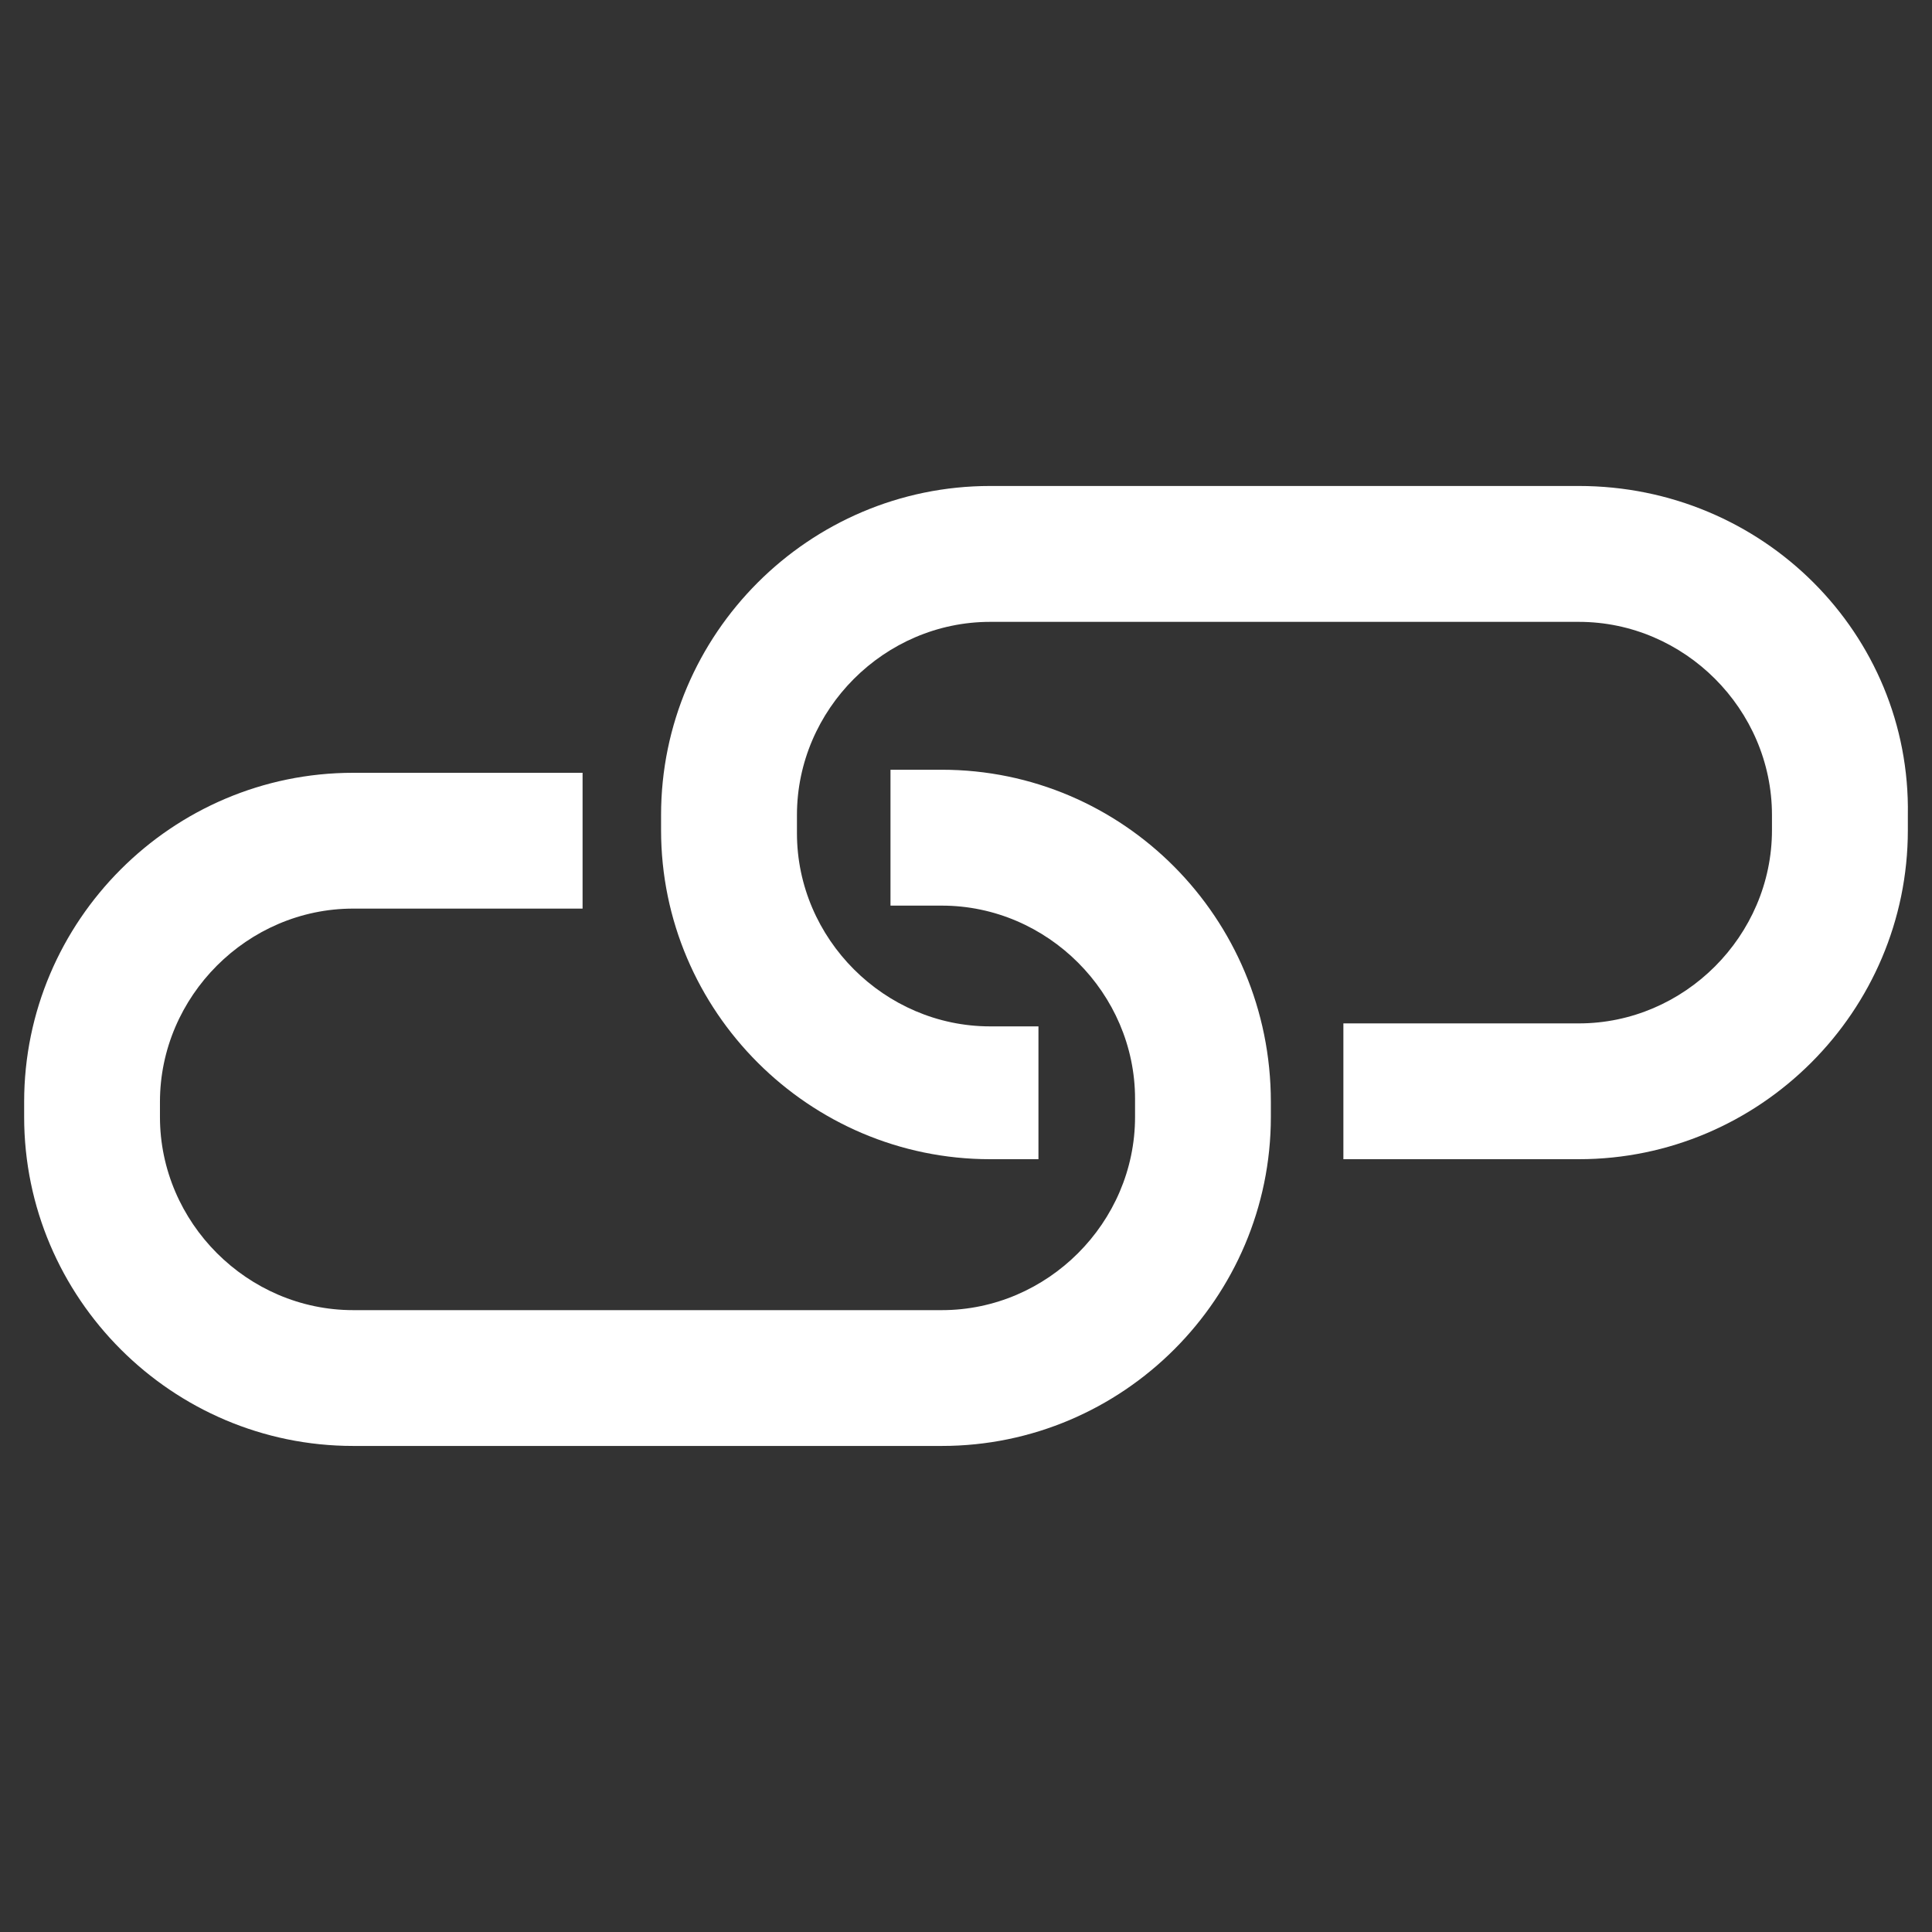
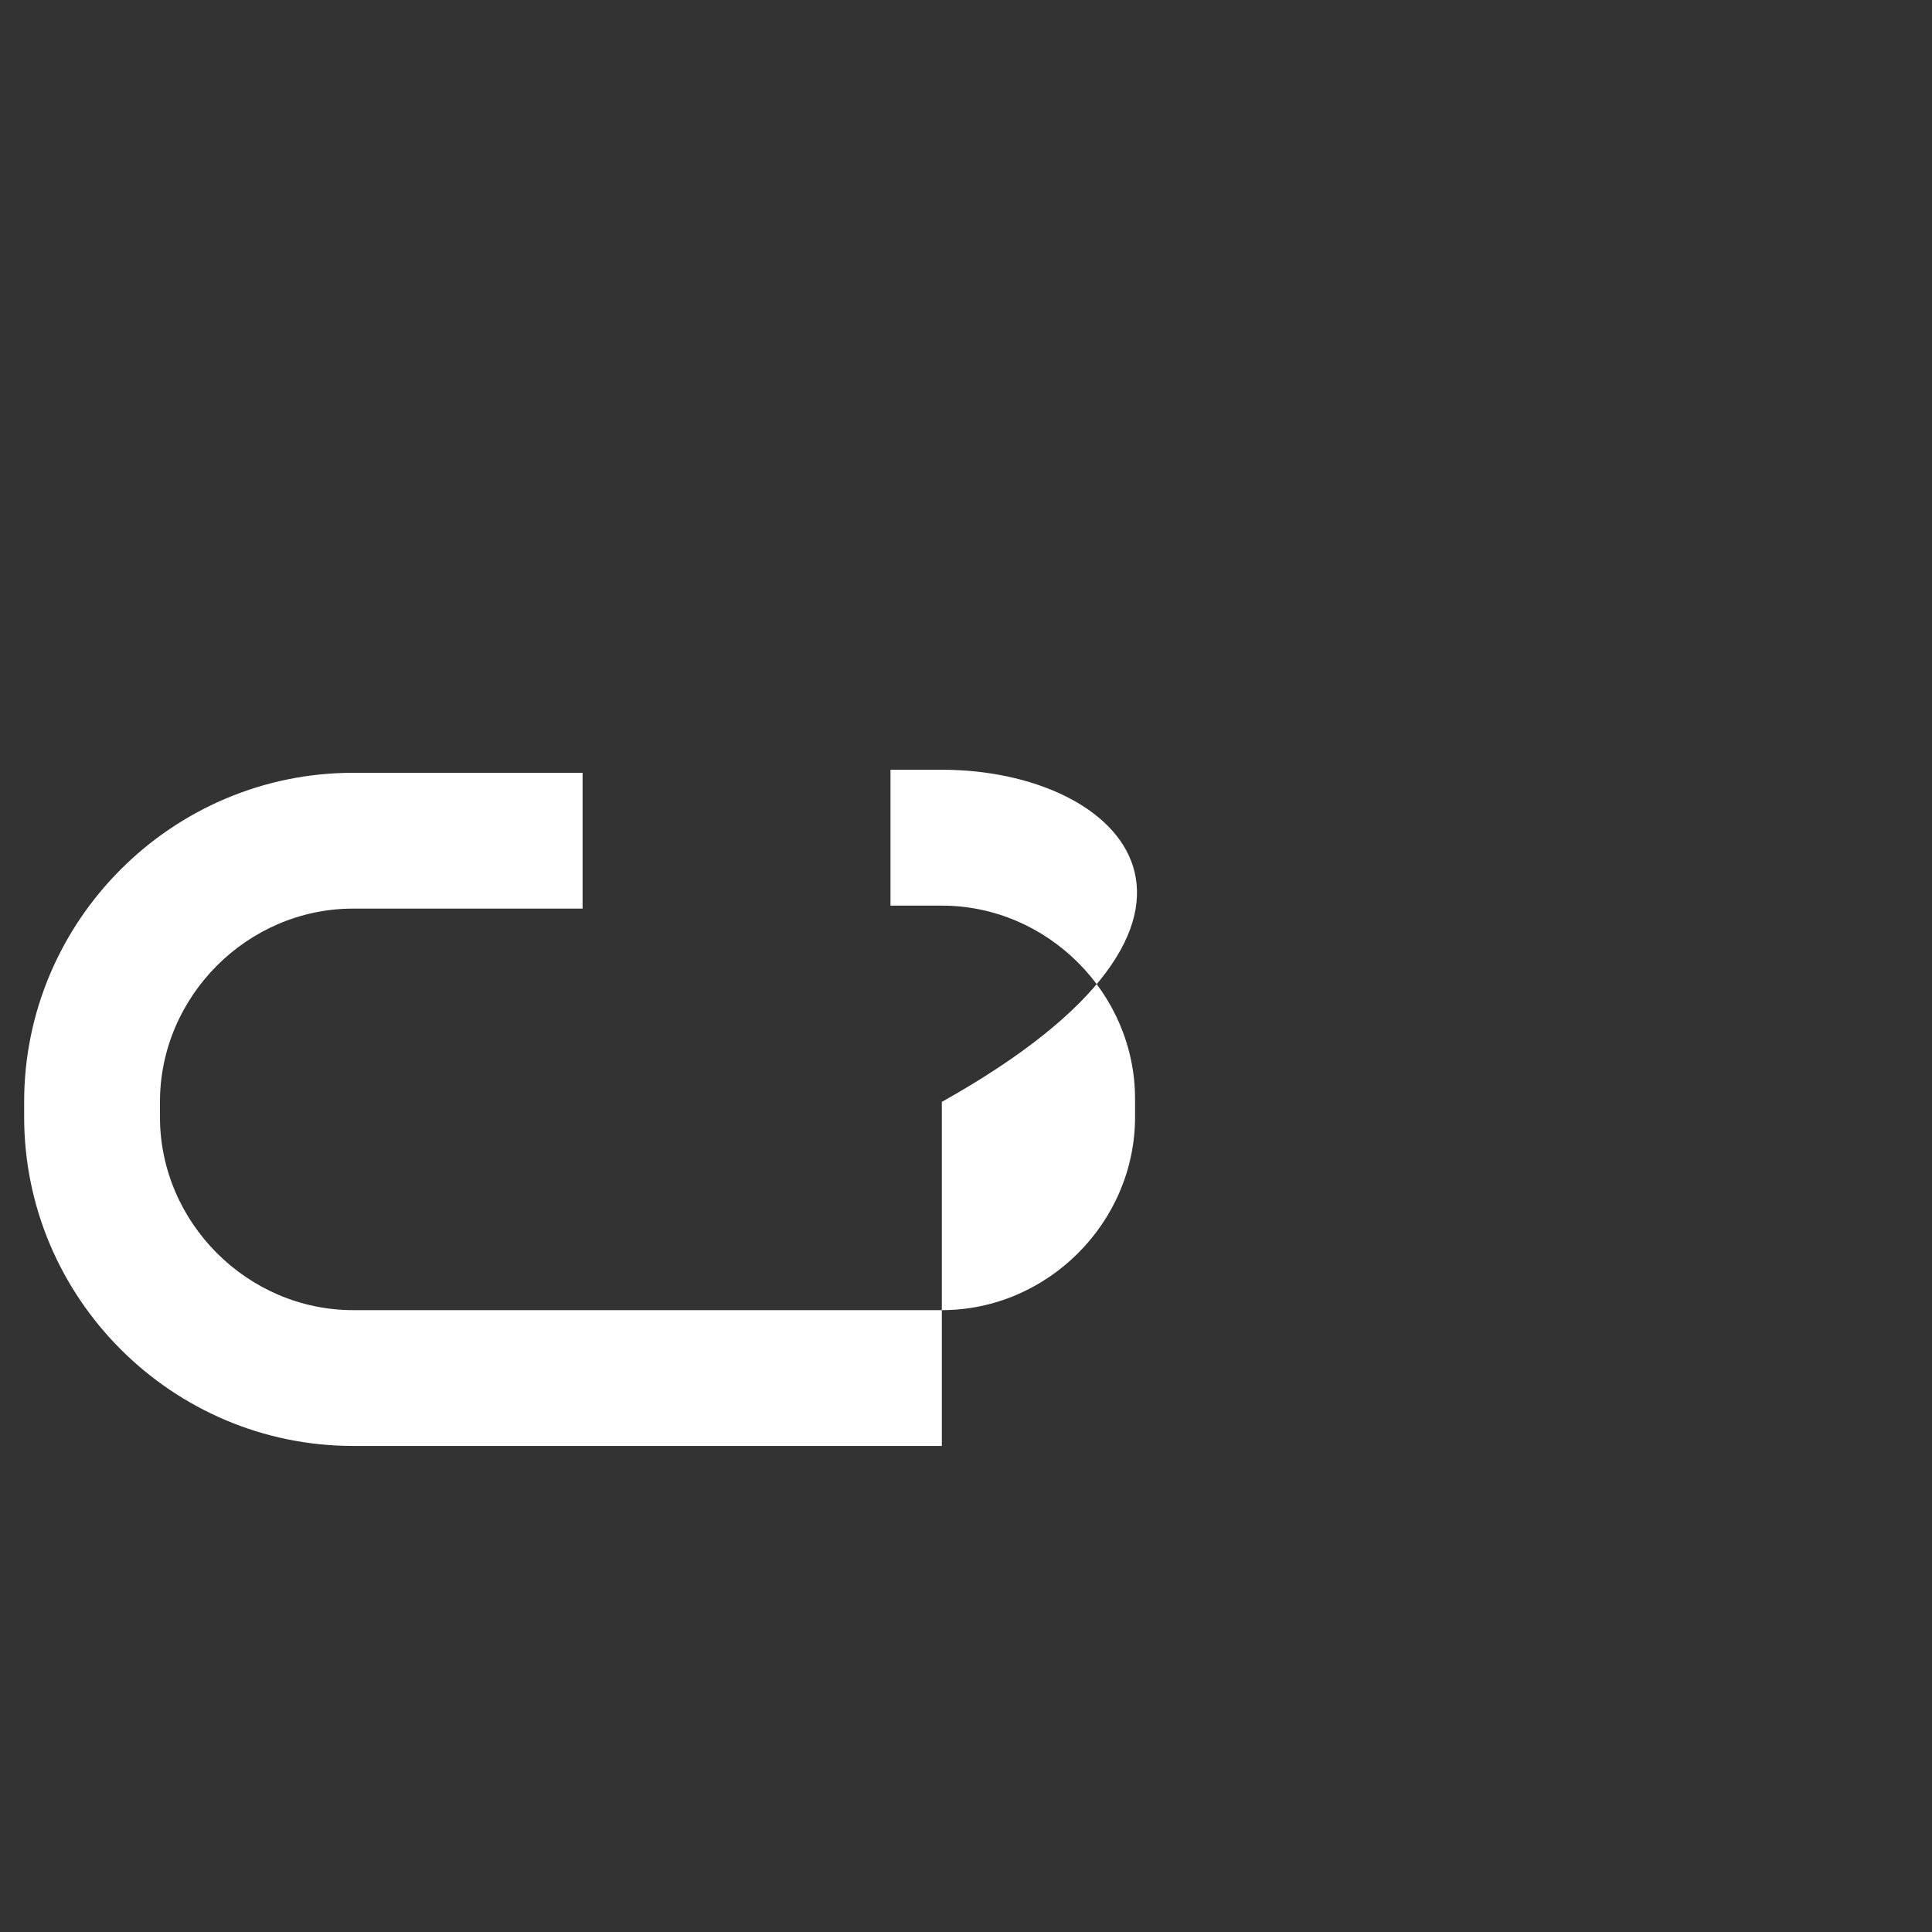
<svg xmlns="http://www.w3.org/2000/svg" width="24" height="24" viewBox="0 0 24 24" fill="none">
  <rect x="0" y="0" width="24" height="24" fill="#333333" stroke="none" />
-   <path d="M19.613 6.037H12.3C10.05 6.037 8.212 7.875 8.212 10.125V10.312C8.212 12.562 10.05 14.4 12.3 14.4H12.9V12.75H12.3C10.988 12.75 9.9 11.662 9.9 10.35V10.125C9.9 8.812 10.988 7.725 12.3 7.725H19.613C20.925 7.725 22.012 8.812 22.012 10.125V10.312C22.012 11.625 20.925 12.713 19.613 12.713H16.688V14.4H19.613C21.863 14.4 23.7 12.562 23.7 10.312V10.125C23.738 7.875 21.9 6.037 19.613 6.037Z" fill="white" />
-   <path d="M11.7 9.562H11.062V11.25H11.7C13.012 11.25 14.1 12.338 14.1 13.65V13.875C14.1 15.188 13.012 16.275 11.7 16.275H4.387C3.075 16.275 1.987 15.188 1.987 13.875V13.688C1.987 12.375 3.075 11.287 4.387 11.287H7.237V9.6H4.387C2.137 9.6 0.3 11.438 0.3 13.688V13.875C0.3 16.125 2.137 17.962 4.387 17.962H11.7C13.95 17.962 15.787 16.125 15.787 13.875V13.688C15.787 11.4 13.95 9.562 11.7 9.562Z" fill="white" />
+   <path d="M11.7 9.562H11.062V11.25H11.7C13.012 11.25 14.1 12.338 14.1 13.65V13.875C14.1 15.188 13.012 16.275 11.7 16.275H4.387C3.075 16.275 1.987 15.188 1.987 13.875V13.688C1.987 12.375 3.075 11.287 4.387 11.287H7.237V9.6H4.387C2.137 9.6 0.3 11.438 0.3 13.688V13.875C0.3 16.125 2.137 17.962 4.387 17.962H11.7V13.688C15.787 11.4 13.95 9.562 11.7 9.562Z" fill="white" />
</svg>